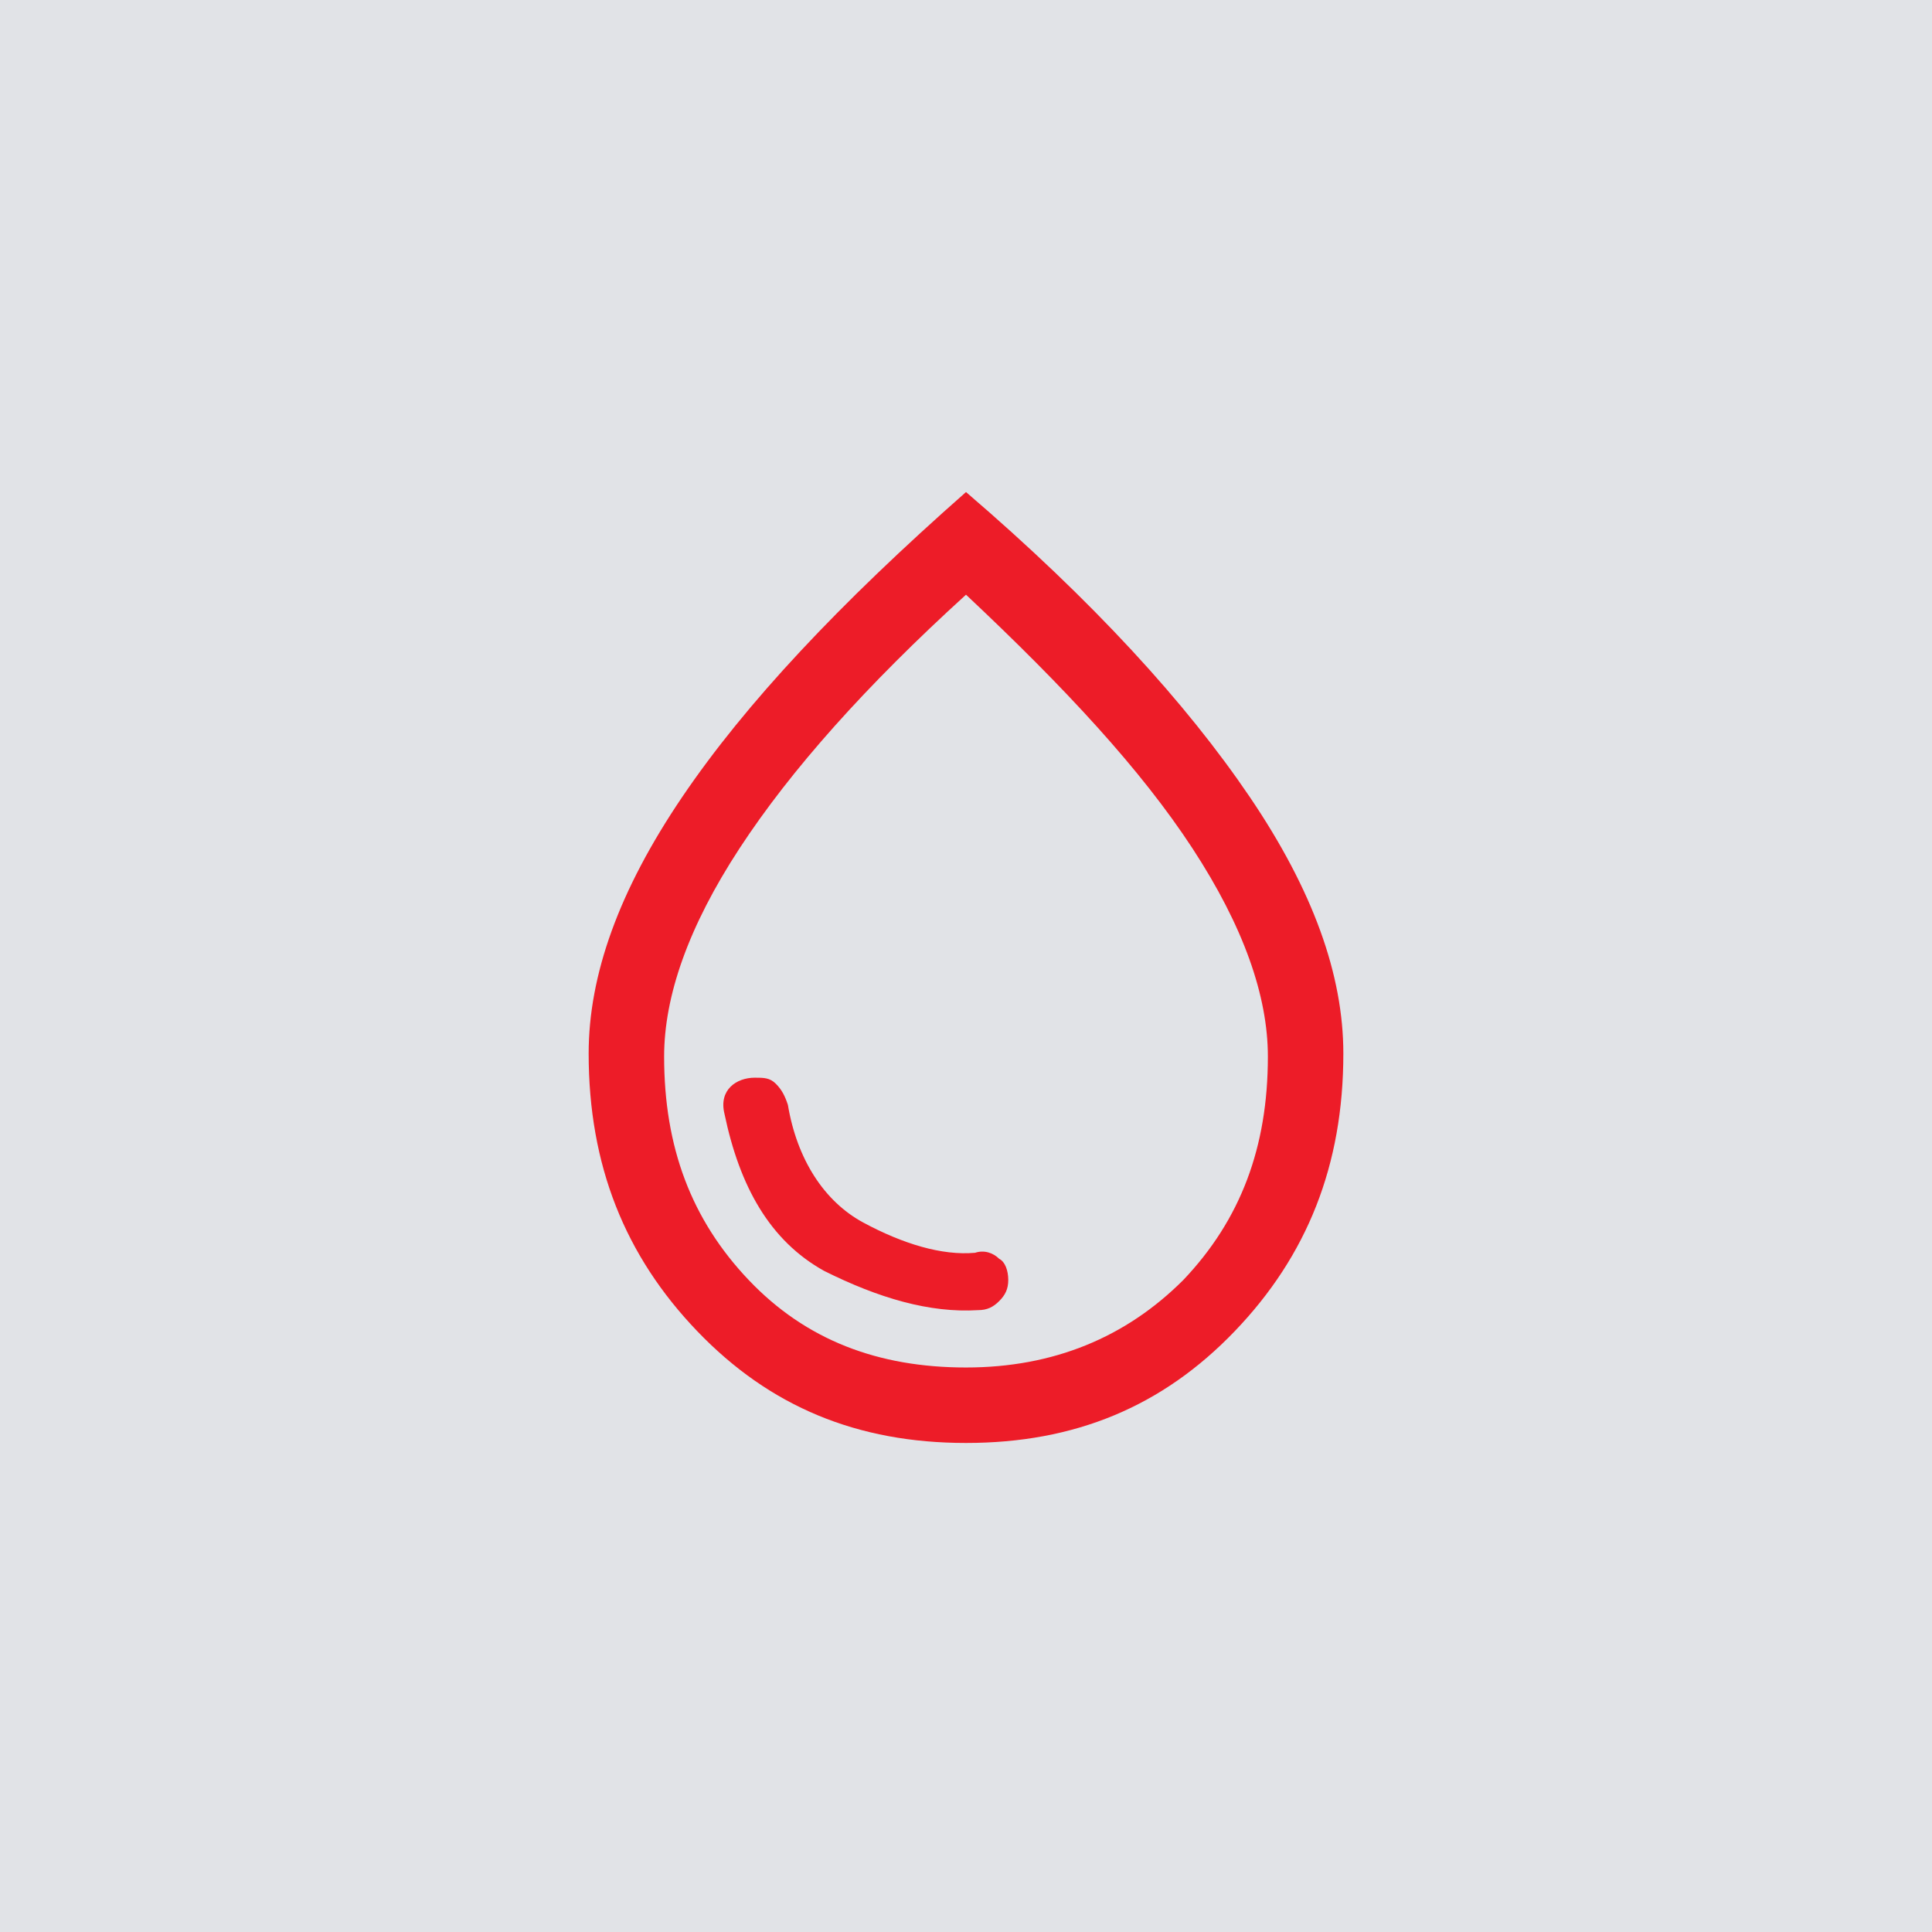
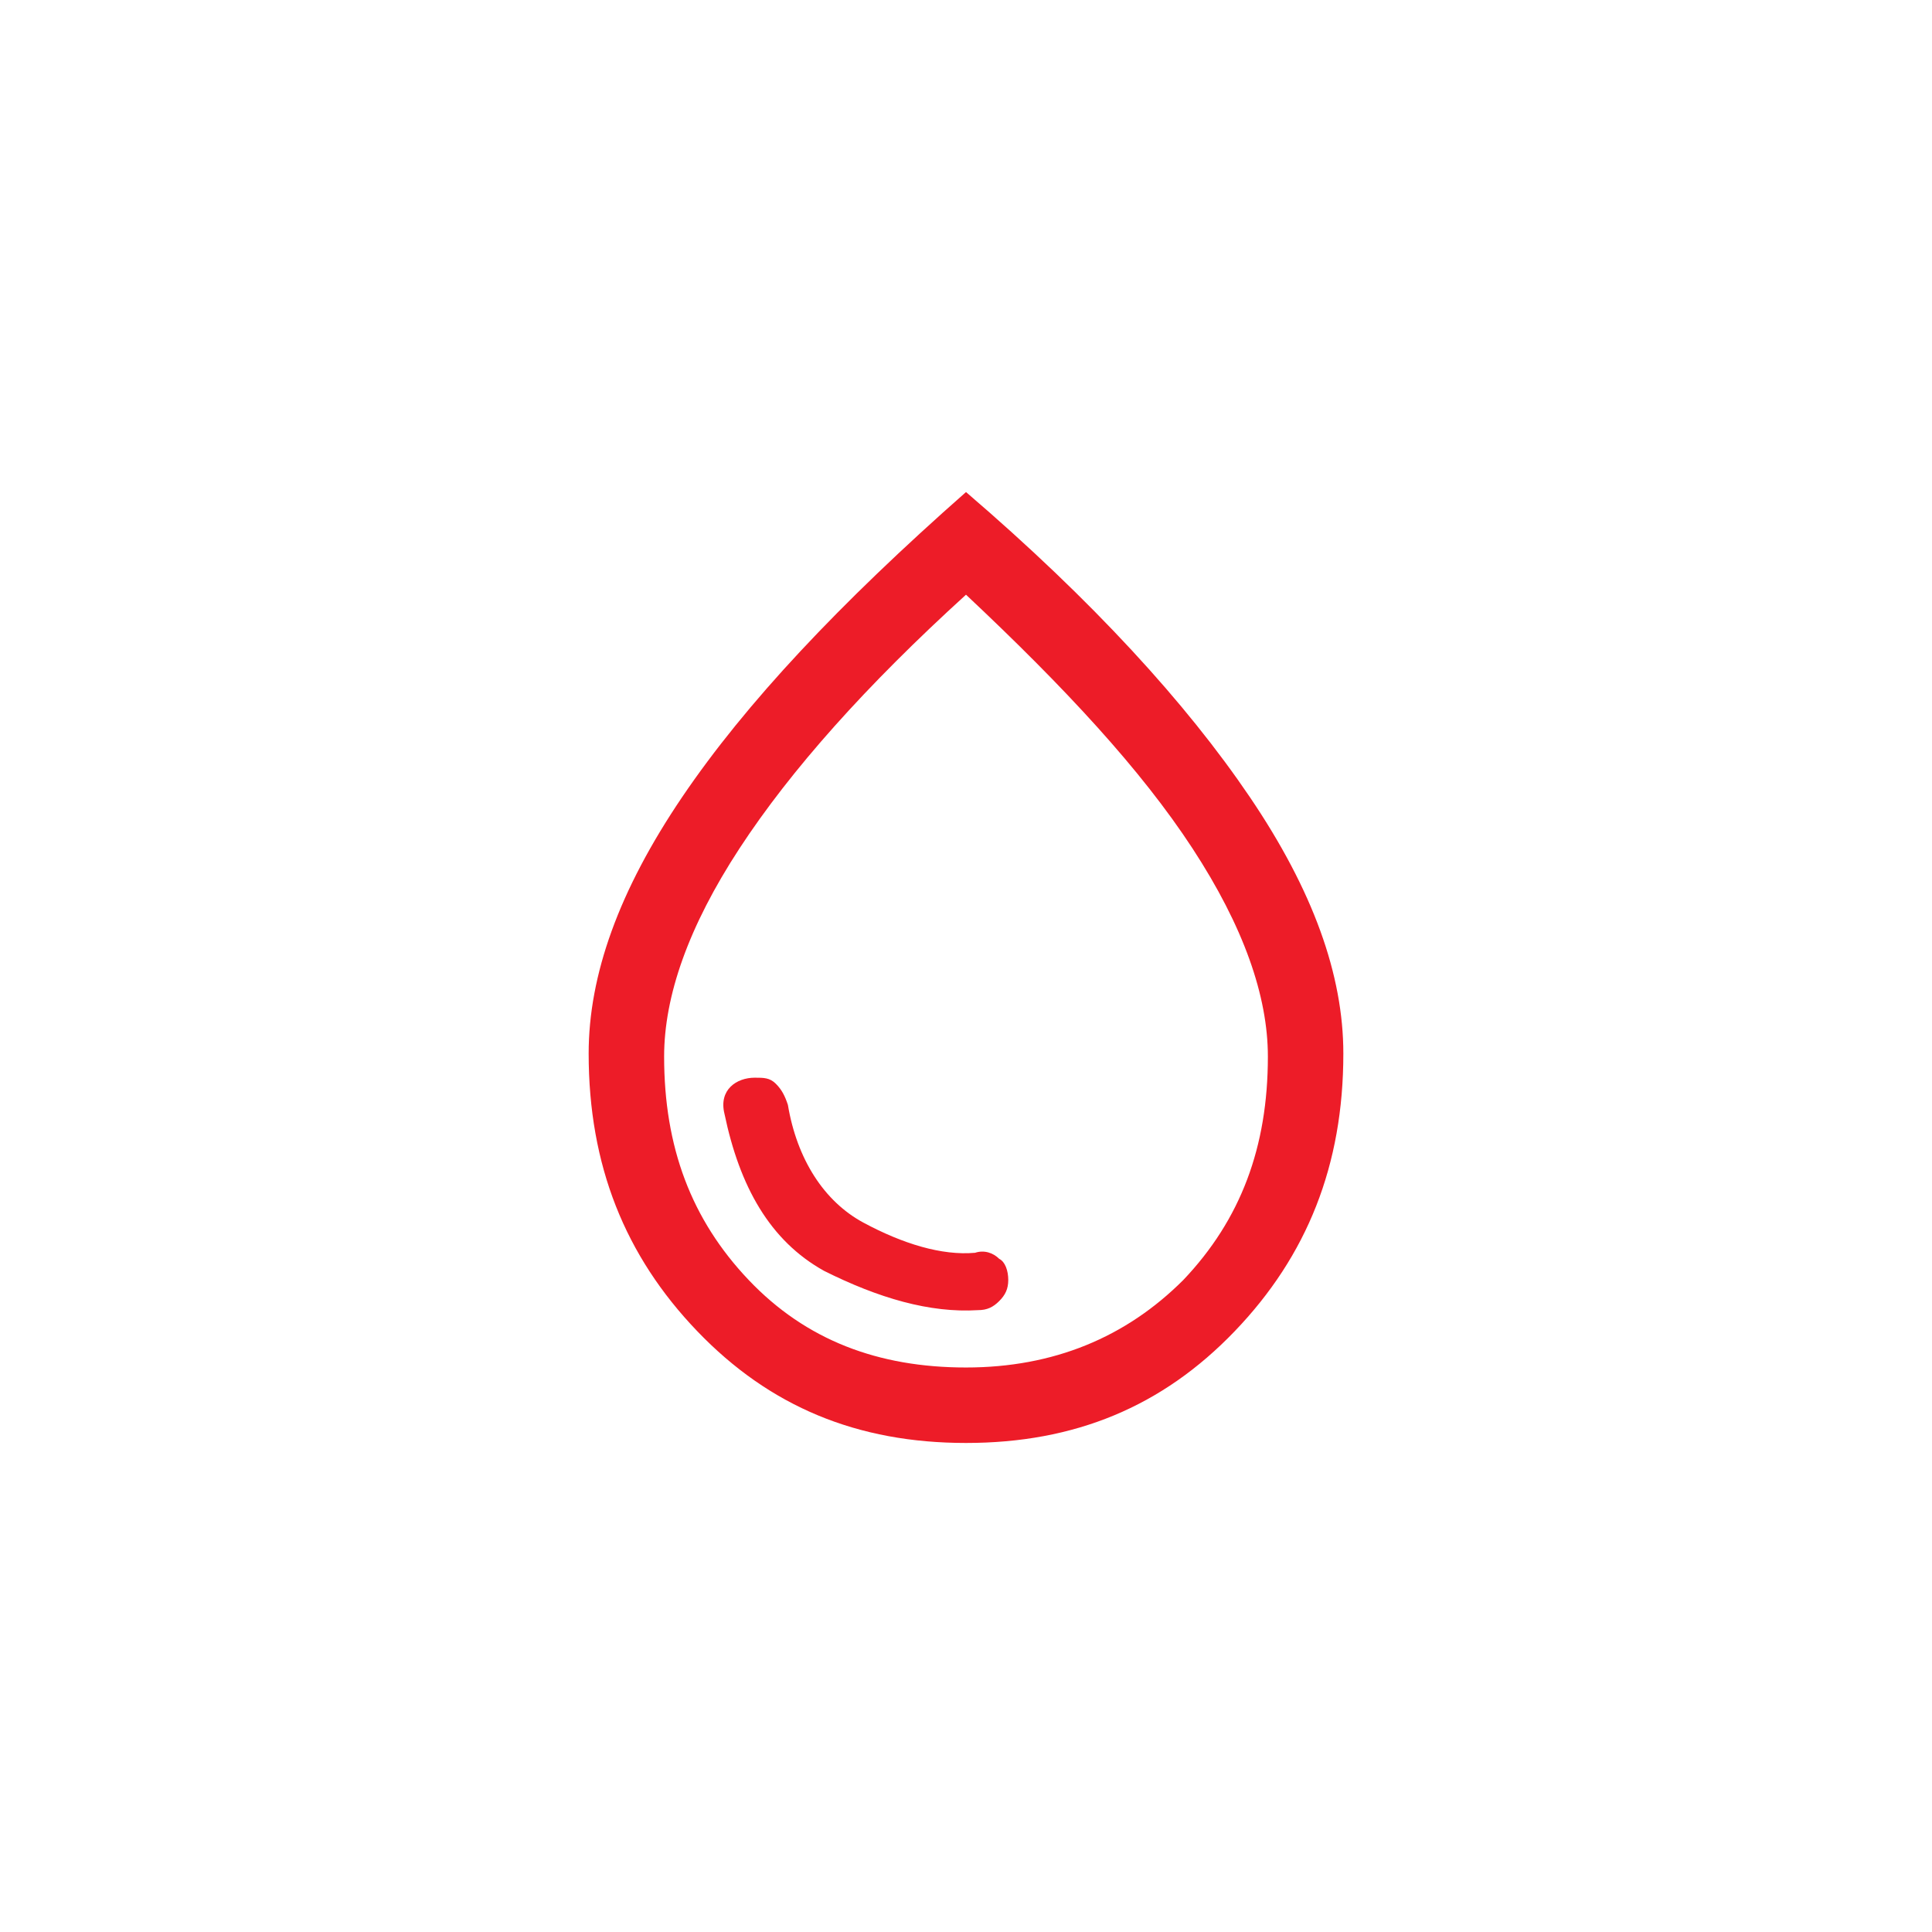
<svg xmlns="http://www.w3.org/2000/svg" version="1.1" id="Layer_1" x="0px" y="0px" viewBox="0 0 64 64" style="enable-background:new 0 0 64 64;" xml:space="preserve">
  <style type="text/css">
	.st0{fill:#E1E3E7;}
	.st1{fill:#ED1C28;}
</style>
-   <rect class="st0" width="64" height="64" />
-   <path class="st1" d="M32.4,43.4c0.3,0,0.5-0.1,0.7-0.3c0.2-0.2,0.3-0.4,0.3-0.7c0-0.3-0.1-0.6-0.3-0.7c-0.2-0.2-0.5-0.3-0.8-0.2  c-1.1,0.1-2.4-0.3-3.7-1s-2.2-2.1-2.5-3.9c-0.1-0.3-0.2-0.5-0.4-0.7c-0.2-0.2-0.4-0.2-0.7-0.2c-0.3,0-0.6,0.1-0.8,0.3  c-0.2,0.2-0.3,0.5-0.2,0.9c0.5,2.4,1.5,4.2,3.3,5.2C29.1,43,30.8,43.5,32.4,43.4z M32,47.8c-3.6,0-6.5-1.2-8.9-3.7  c-2.4-2.5-3.6-5.5-3.6-9.2c0-2.6,1-5.4,3.1-8.5c2.1-3.1,5.2-6.4,9.4-10.1c4.2,3.6,7.3,7,9.4,10.1c2.1,3.1,3.1,5.9,3.1,8.5  c0,3.7-1.2,6.7-3.6,9.2C38.5,46.6,35.6,47.8,32,47.8z M32,45.3c2.9,0,5.3-1,7.2-2.9c1.9-2,2.8-4.4,2.8-7.4c0-2-0.8-4.3-2.5-6.9  c-1.7-2.6-4.2-5.3-7.5-8.4c-3.3,3-5.8,5.8-7.5,8.4C22.8,30.7,22,33,22,35c0,3,0.9,5.4,2.8,7.4C26.7,44.4,29.1,45.3,32,45.3z" />
+   <path class="st1" d="M32.4,43.4c0.3,0,0.5-0.1,0.7-0.3c0.2-0.2,0.3-0.4,0.3-0.7c0-0.3-0.1-0.6-0.3-0.7c-0.2-0.2-0.5-0.3-0.8-0.2  c-1.1,0.1-2.4-0.3-3.7-1s-2.2-2.1-2.5-3.9c-0.1-0.3-0.2-0.5-0.4-0.7c-0.2-0.2-0.4-0.2-0.7-0.2c-0.3,0-0.6,0.1-0.8,0.3  c-0.2,0.2-0.3,0.5-0.2,0.9c0.5,2.4,1.5,4.2,3.3,5.2C29.1,43,30.8,43.5,32.4,43.4z M32,47.8c-3.6,0-6.5-1.2-8.9-3.7  c-2.4-2.5-3.6-5.5-3.6-9.2c0-2.6,1-5.4,3.1-8.5c2.1-3.1,5.2-6.4,9.4-10.1c4.2,3.6,7.3,7,9.4,10.1c2.1,3.1,3.1,5.9,3.1,8.5  c0,3.7-1.2,6.7-3.6,9.2C38.5,46.6,35.6,47.8,32,47.8M32,45.3c2.9,0,5.3-1,7.2-2.9c1.9-2,2.8-4.4,2.8-7.4c0-2-0.8-4.3-2.5-6.9  c-1.7-2.6-4.2-5.3-7.5-8.4c-3.3,3-5.8,5.8-7.5,8.4C22.8,30.7,22,33,22,35c0,3,0.9,5.4,2.8,7.4C26.7,44.4,29.1,45.3,32,45.3z" />
</svg>